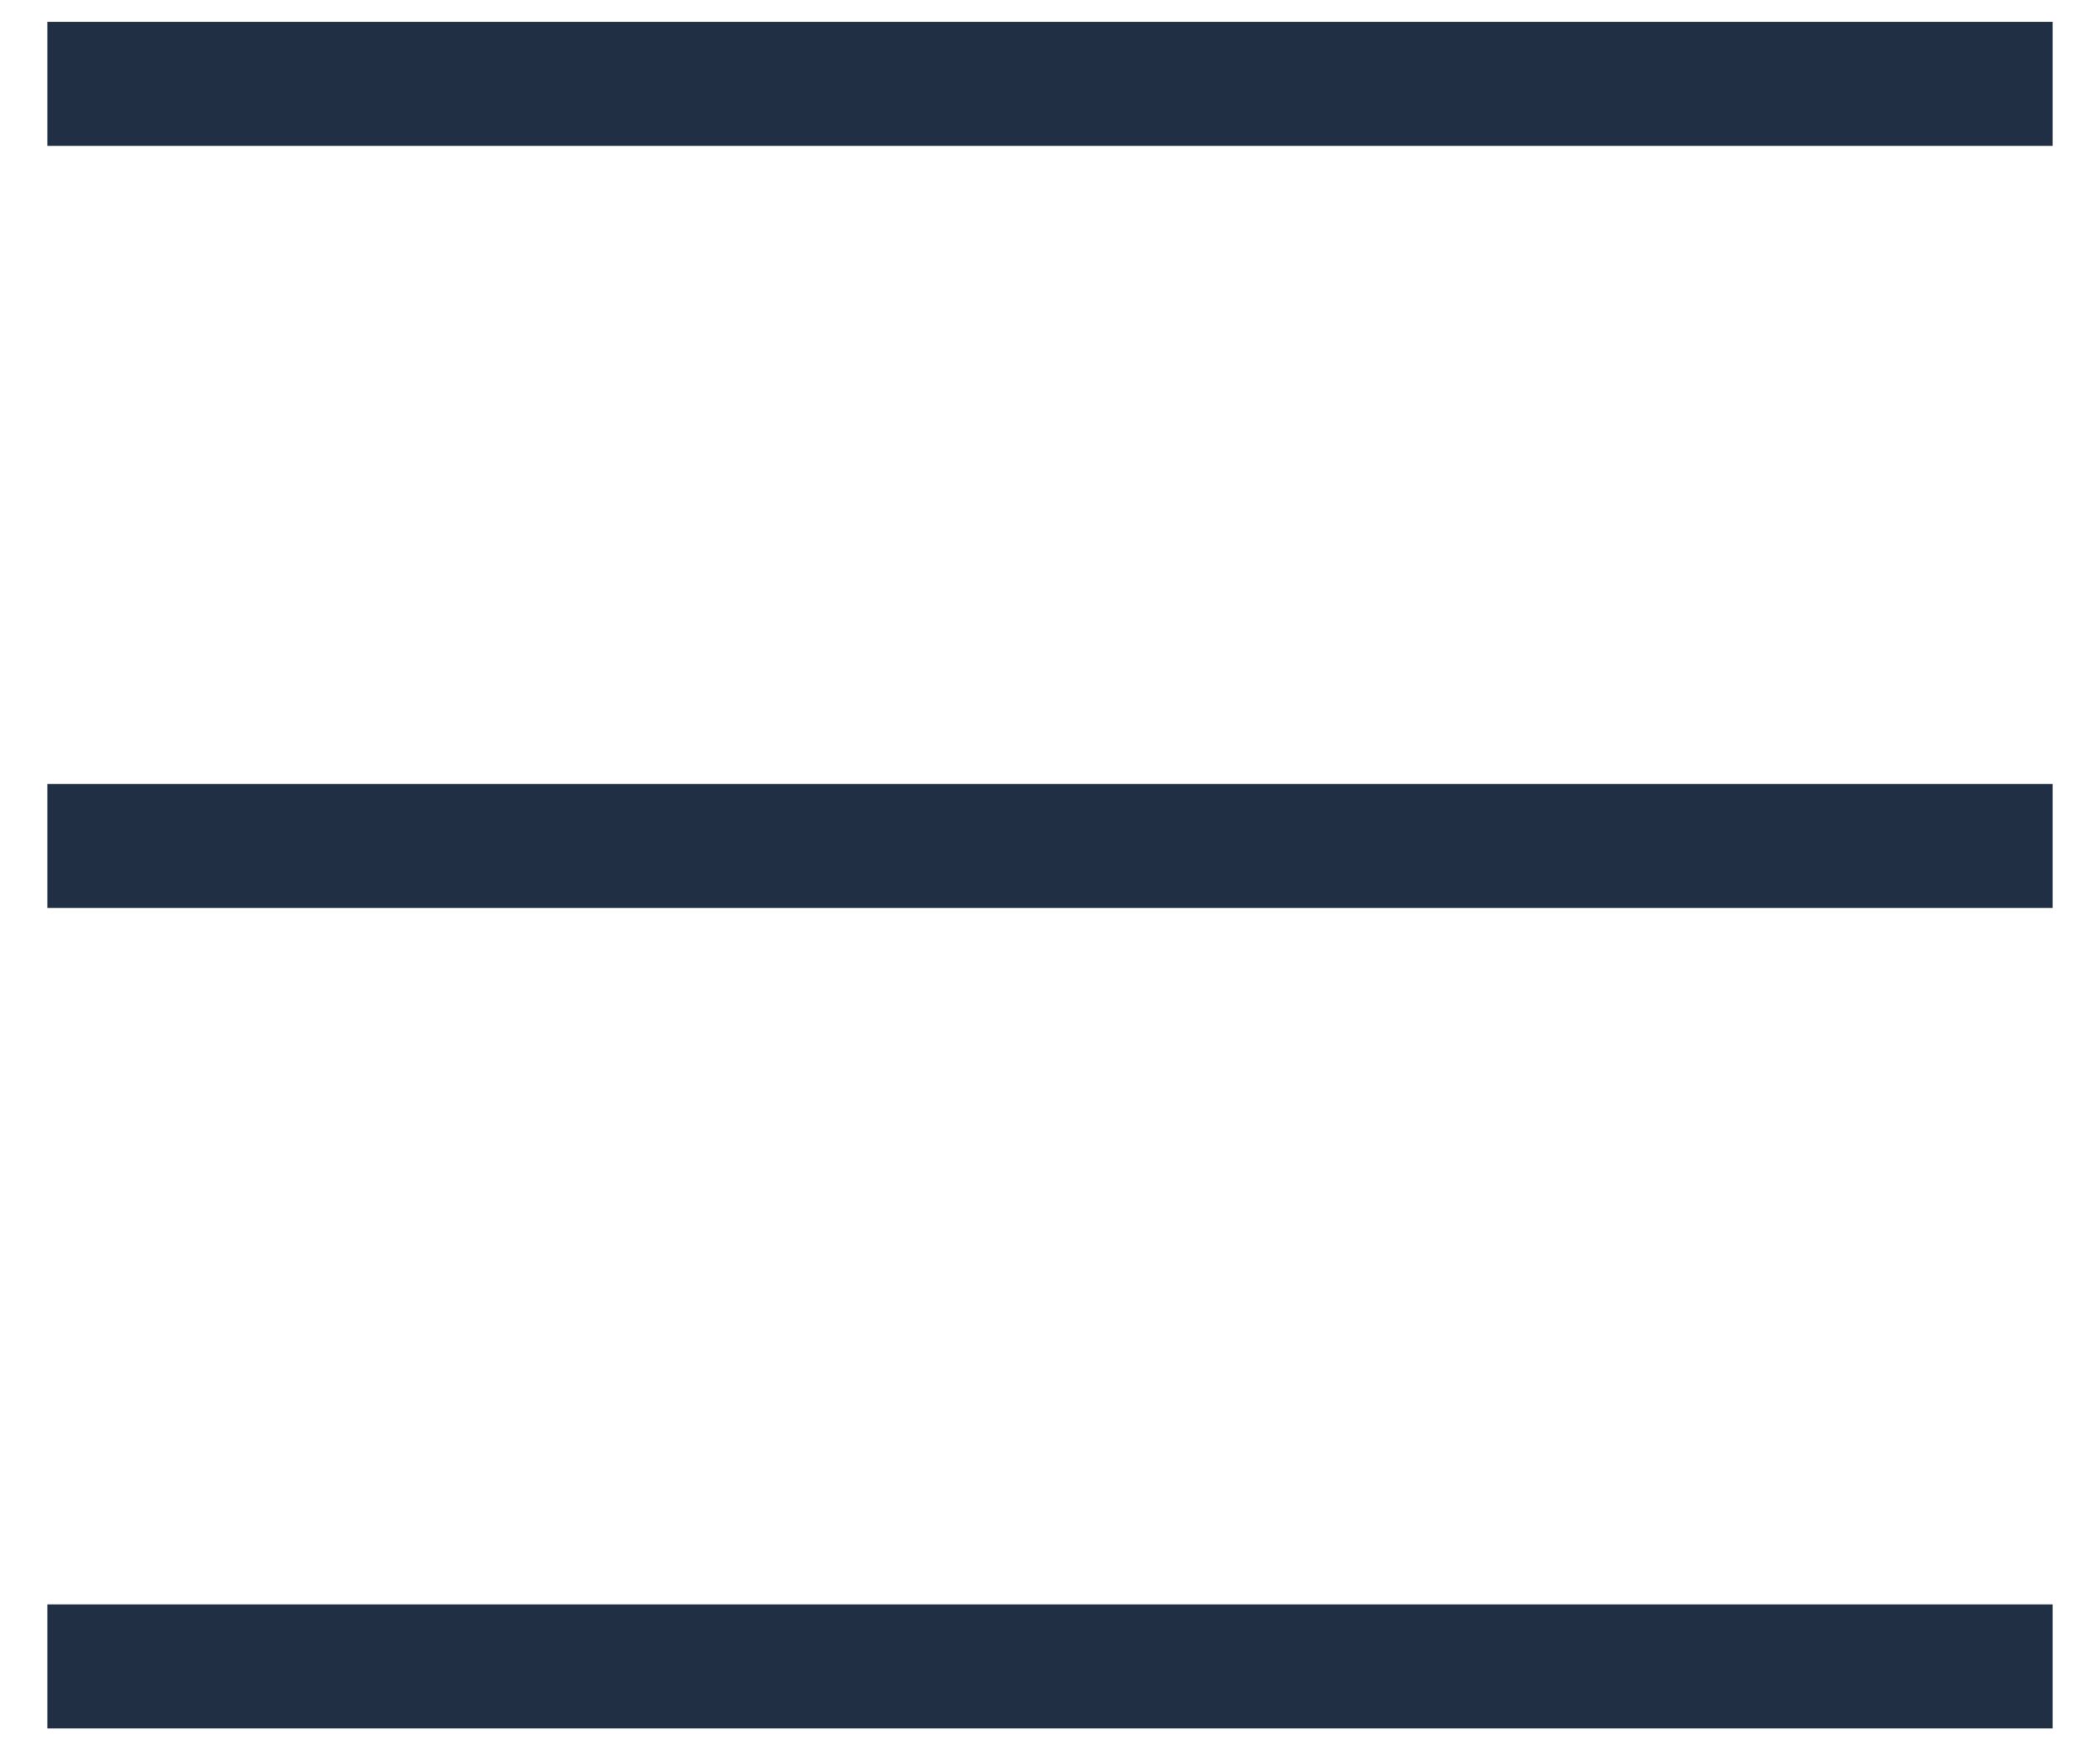
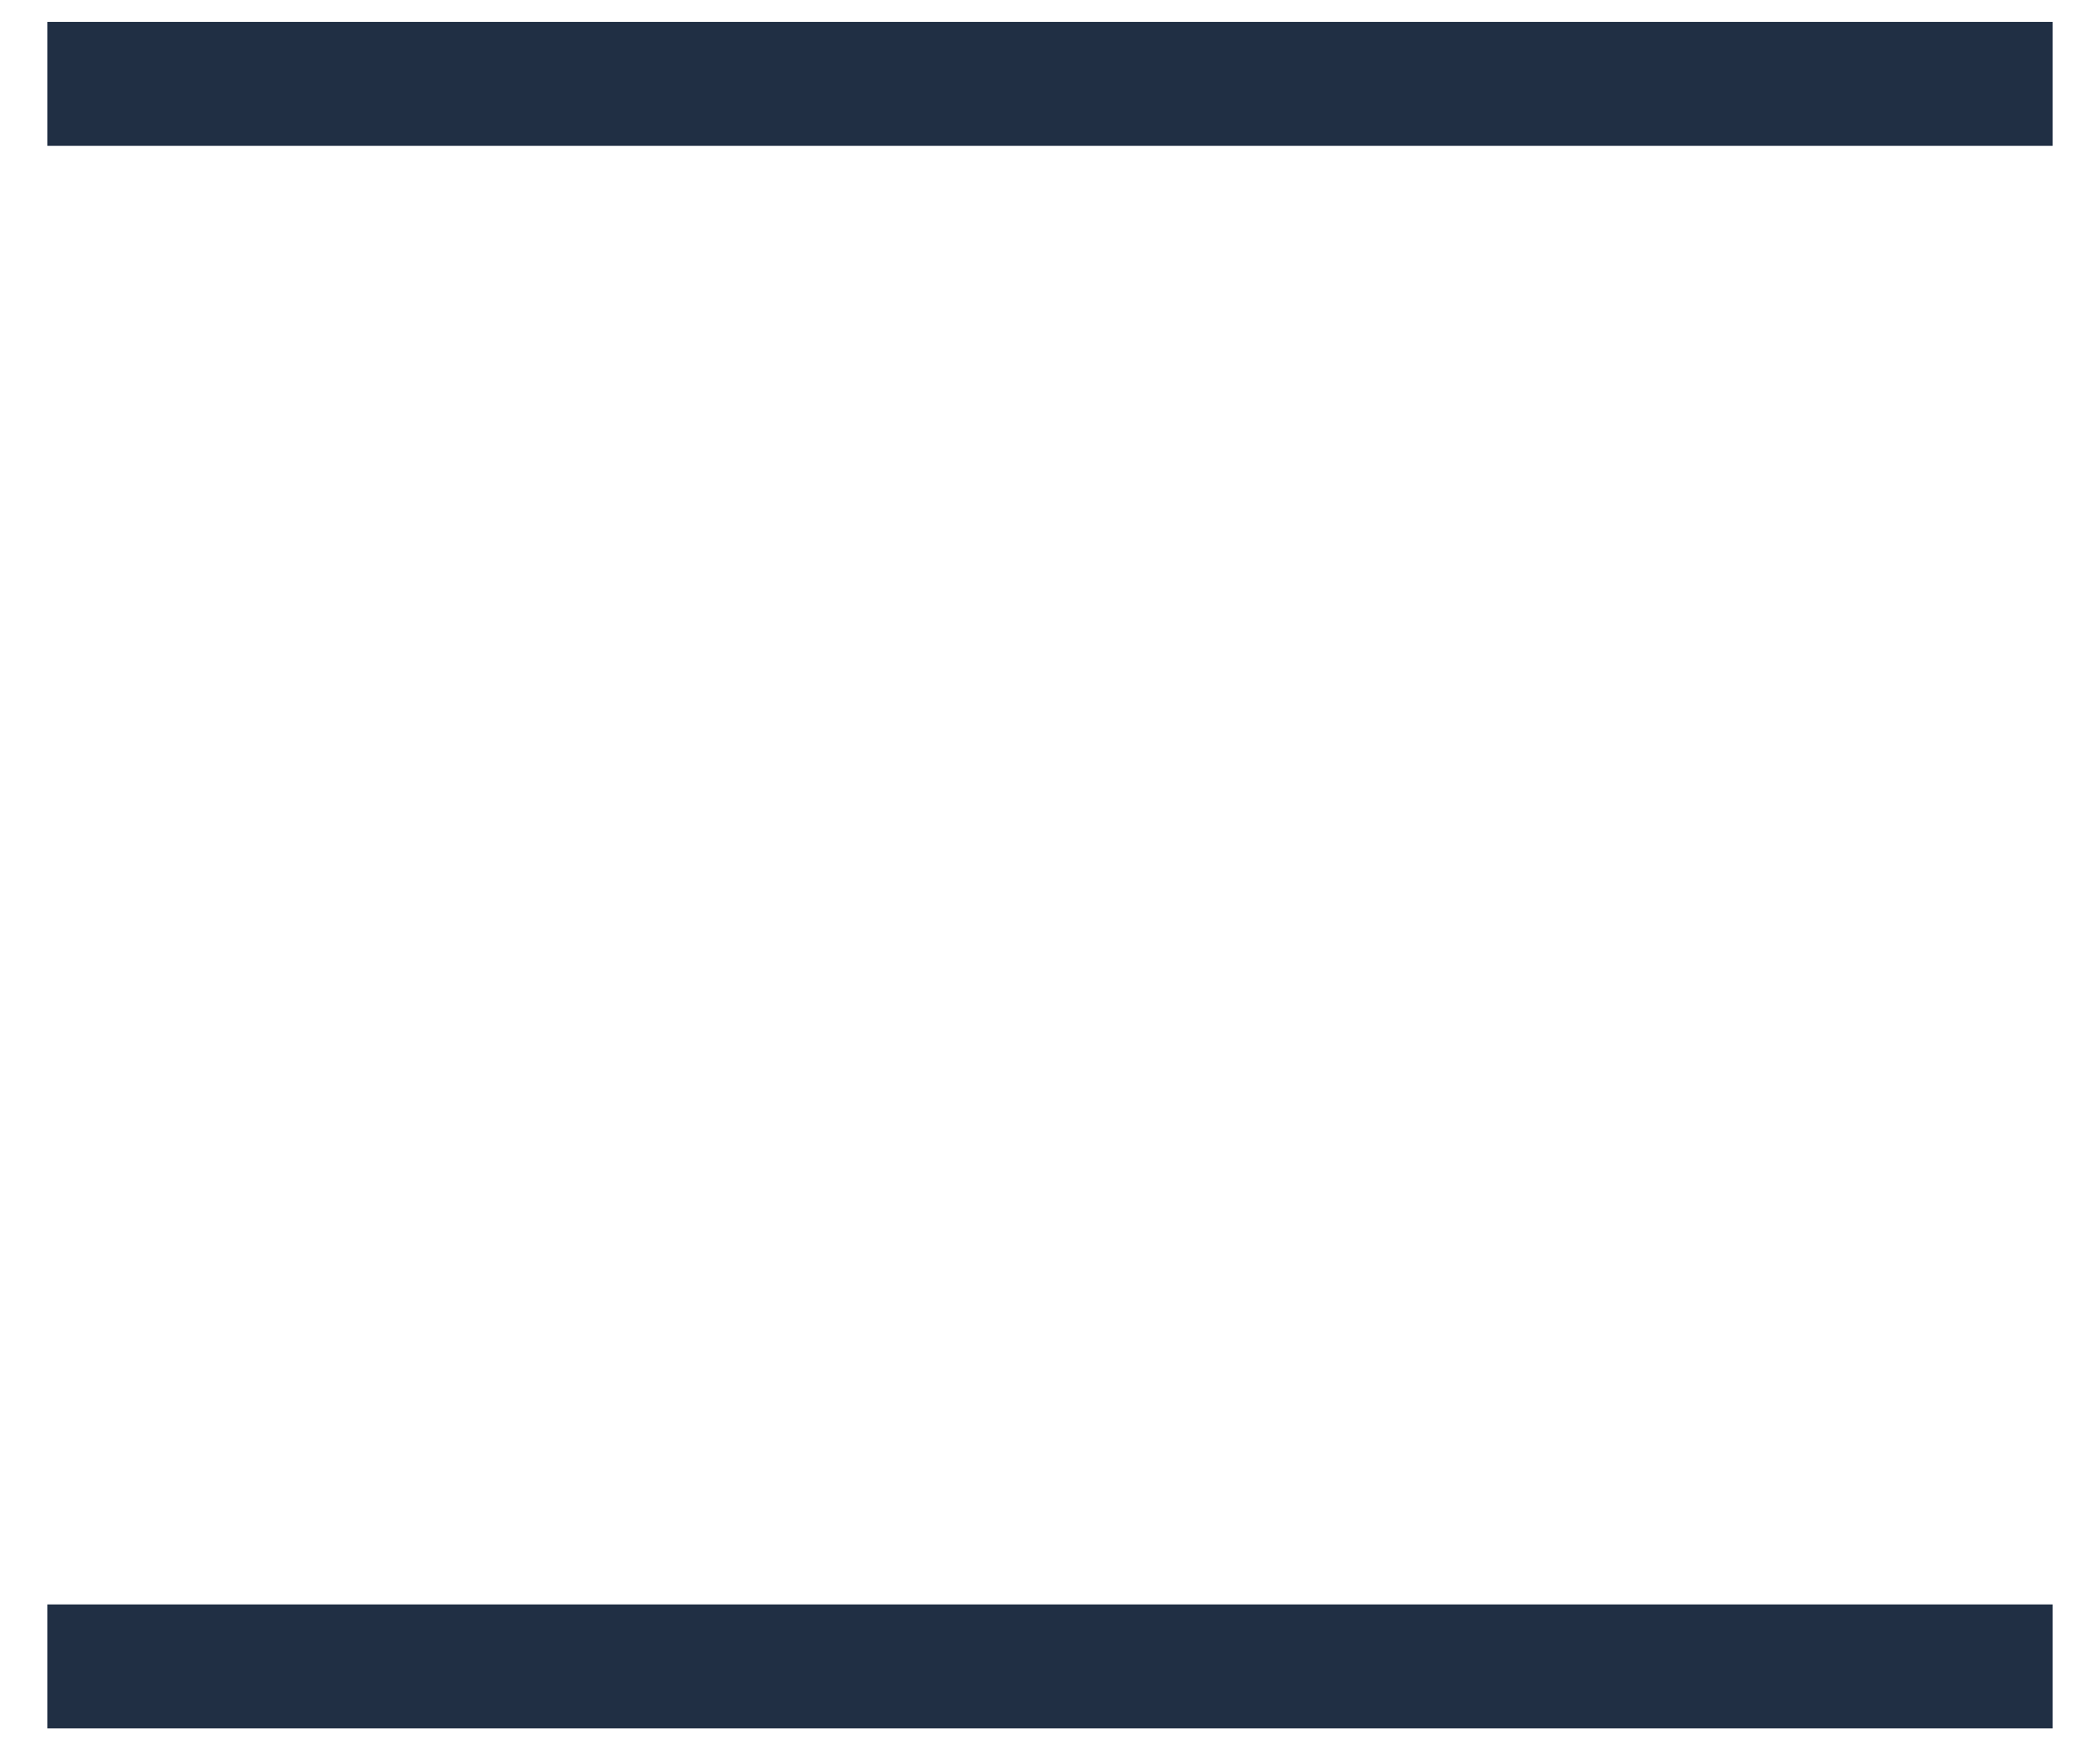
<svg xmlns="http://www.w3.org/2000/svg" width="36" height="30" viewBox="0 0 36 30" fill="none">
-   <path d="M0.812 0.375H35.188V2.5H0.812V0.375ZM0.812 13.438H35.188V15.562H0.812V13.438ZM0.812 27.5H35.188V29.625H0.812V27.5Z" fill="#202F44" />
+   <path d="M0.812 0.375H35.188V2.5H0.812V0.375ZM0.812 13.438H35.188V15.562V13.438ZM0.812 27.5H35.188V29.625H0.812V27.5Z" fill="#202F44" />
</svg>